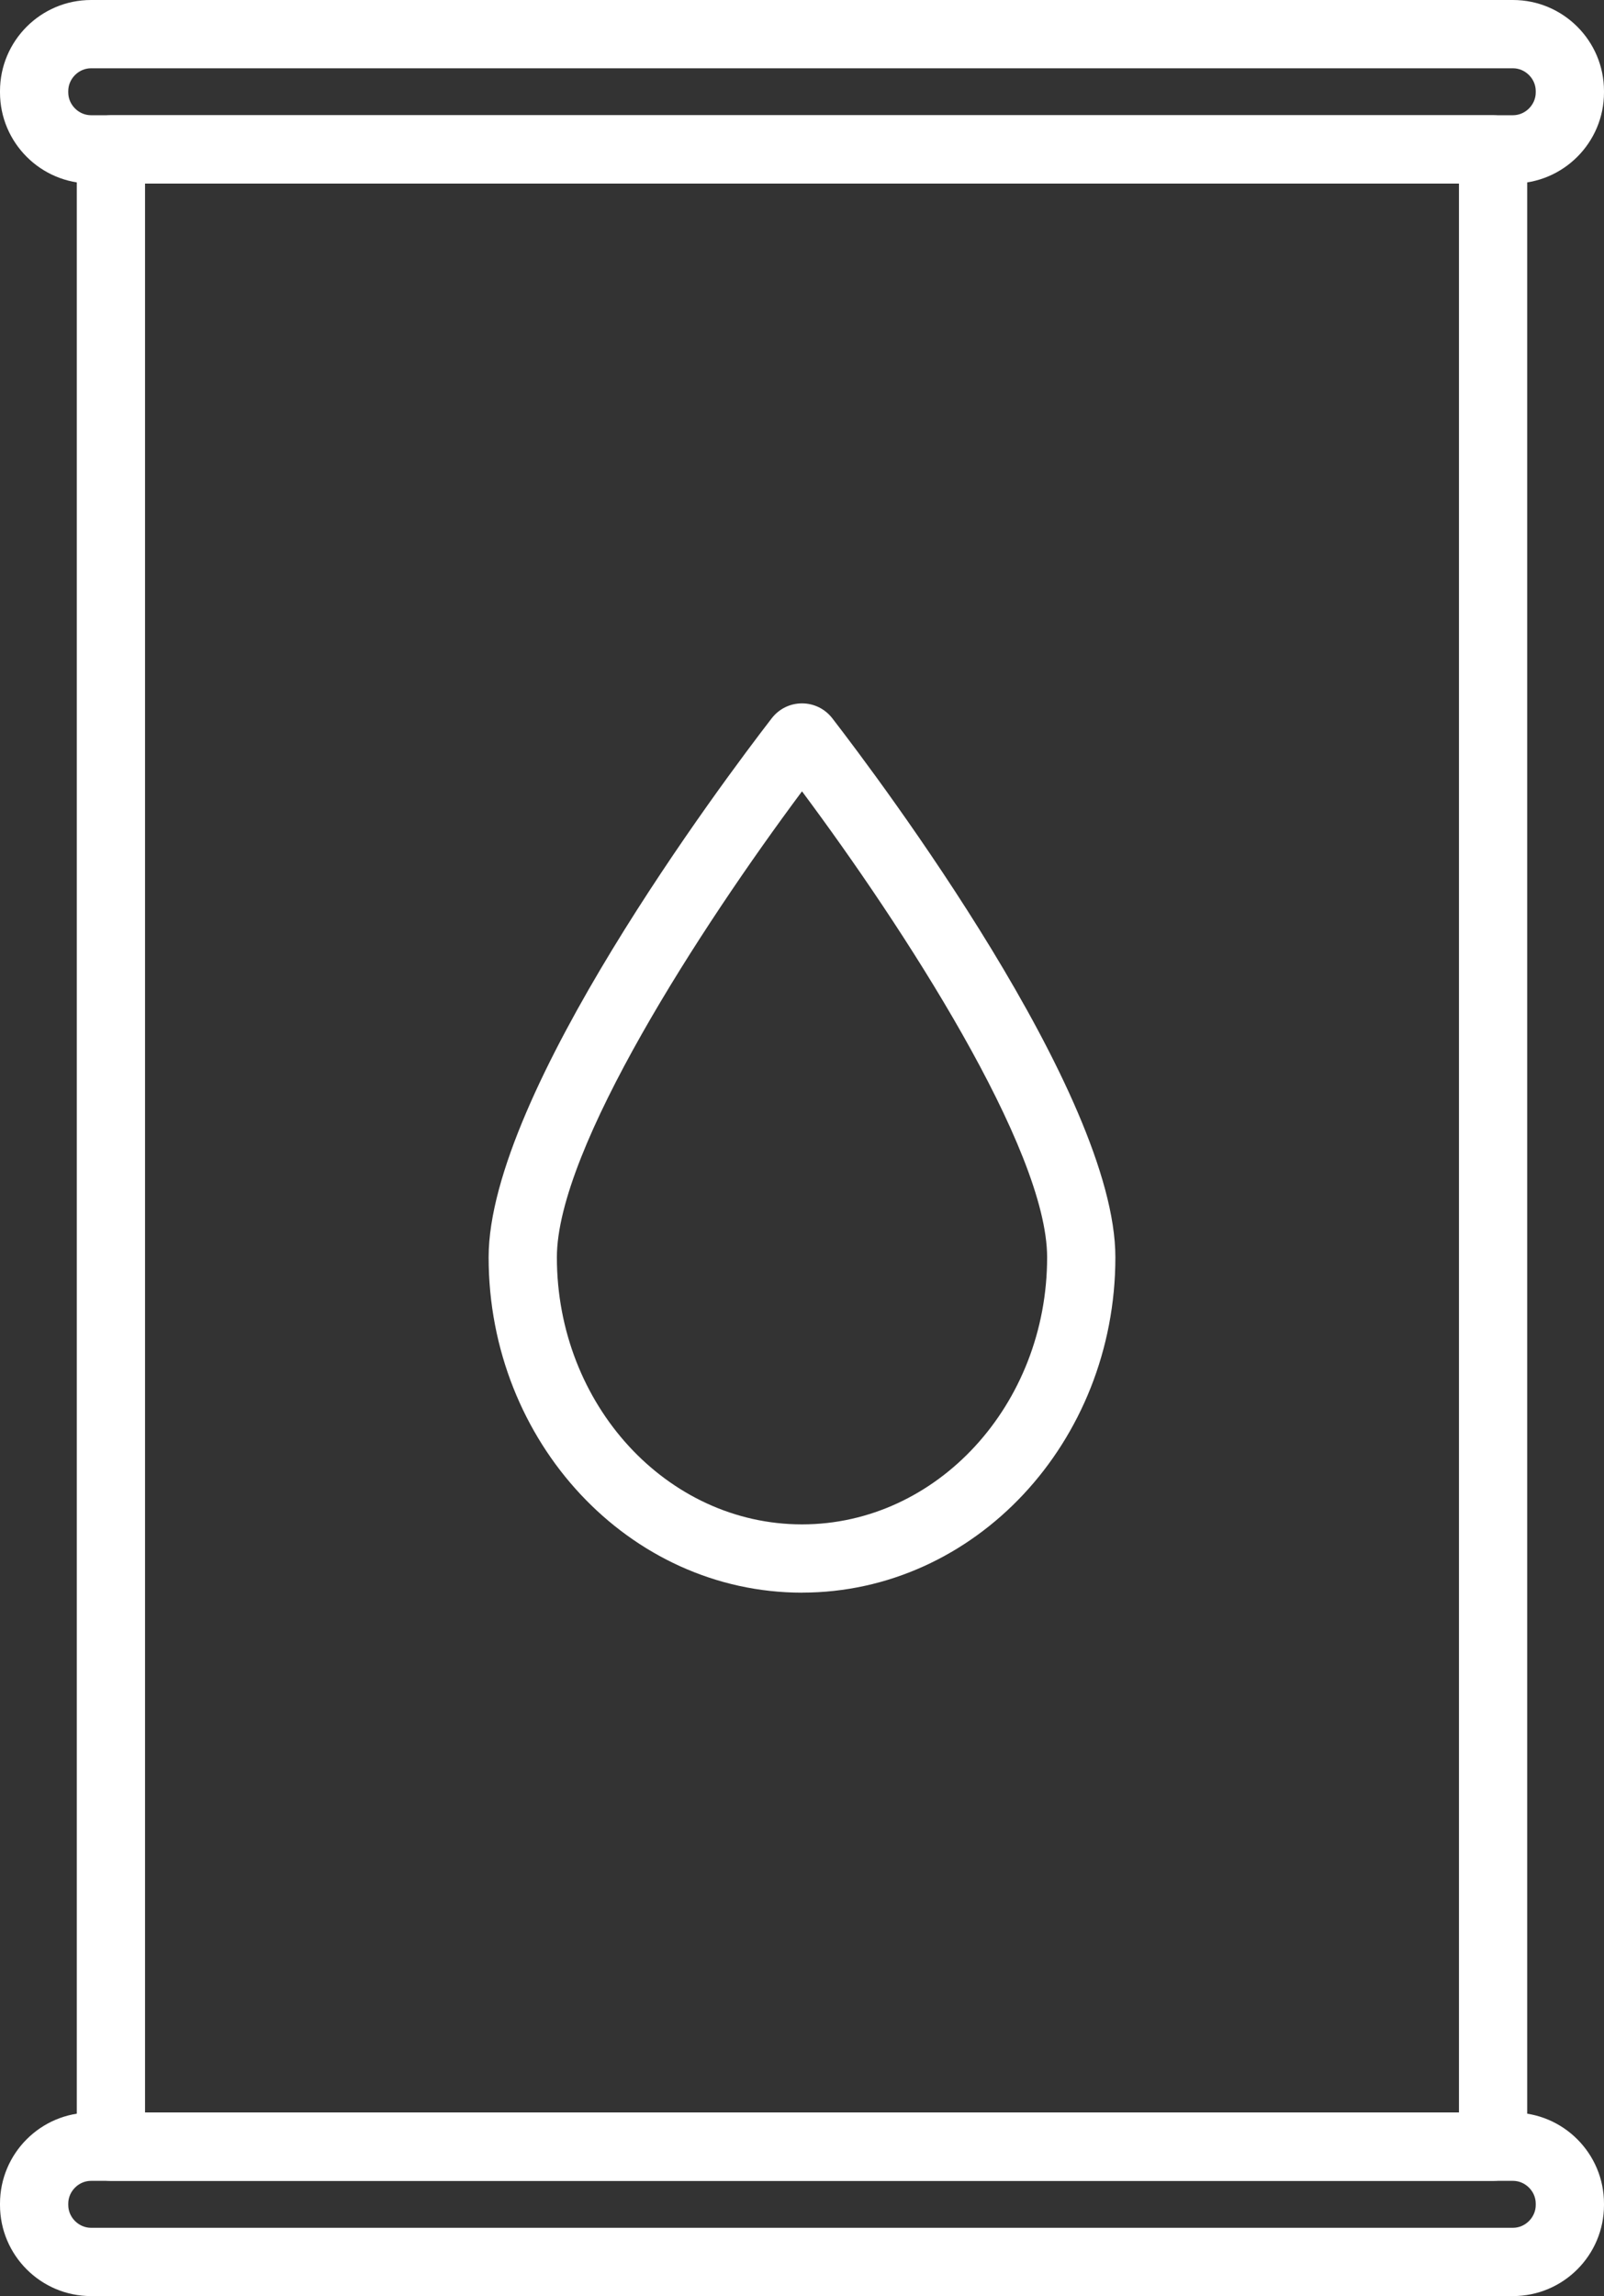
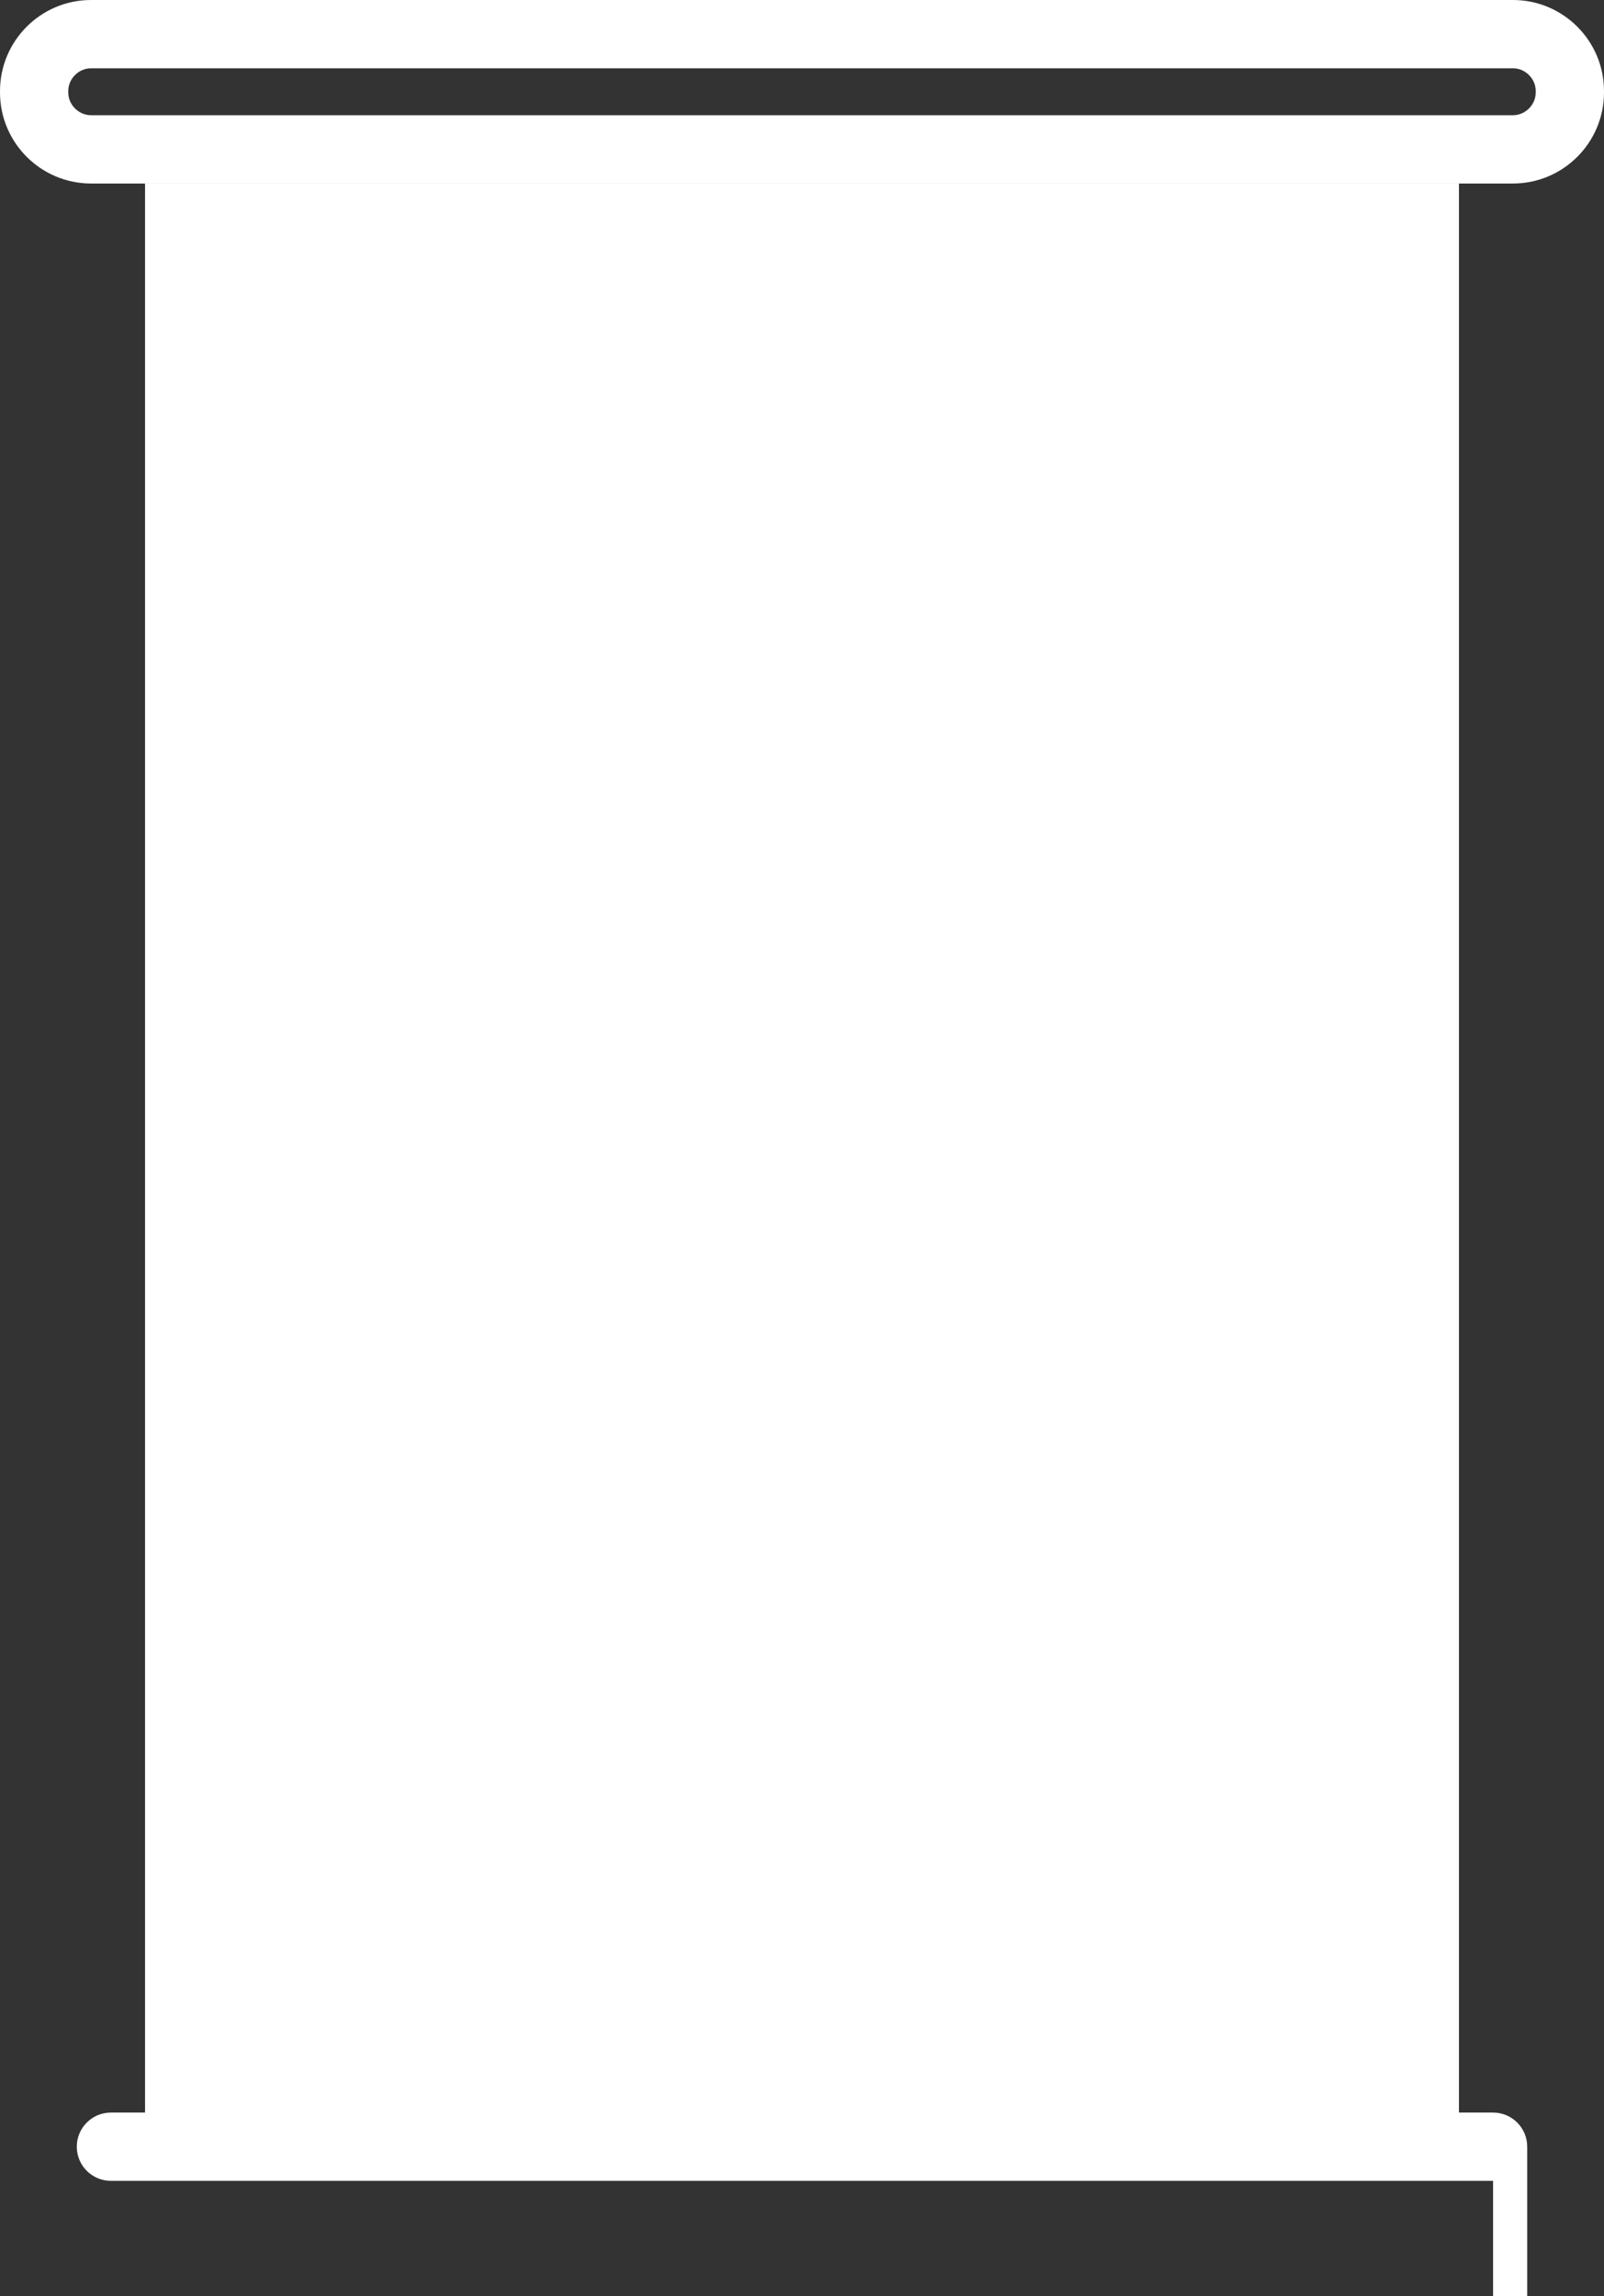
<svg xmlns="http://www.w3.org/2000/svg" id="Ebene_2" data-name="Ebene 2" viewBox="0 0 376 538">
  <rect x="0" y="0" width="376" height="538" fill="#333333" stroke="none" />
  <defs>
    <style>
      .cls-1 {
        fill: #fff;
      }
    </style>
  </defs>
  <g id="Ebene_1-2" data-name="Ebene 1">
    <g>
      <g>
-         <path class="cls-1" d="M350,511H26c-4.42,0-8-3.58-8-8V35c0-4.42,3.58-8,8-8h324c4.42,0,8,3.58,8,8v468c0,4.42-3.58,8-8,8ZM34,495h308V43H34v452Z" />
-         <path class="cls-1" d="M354.66,538H21.34c-11.77,0-21.34-9.57-21.34-21.34v-.32c0-11.77,9.57-21.34,21.34-21.34h333.32c11.77,0,21.34,9.57,21.34,21.34v.32c0,11.77-9.57,21.34-21.34,21.34ZM21.34,511c-2.9,0-5.34,2.45-5.34,5.34v.32c0,2.9,2.45,5.34,5.34,5.34h333.32c2.9,0,5.34-2.45,5.34-5.34v-.32c0-2.9-2.45-5.34-5.34-5.34H21.34Z" />
+         <path class="cls-1" d="M350,511H26c-4.42,0-8-3.58-8-8c0-4.42,3.58-8,8-8h324c4.42,0,8,3.58,8,8v468c0,4.42-3.58,8-8,8ZM34,495h308V43H34v452Z" />
        <path class="cls-1" d="M354.66,43H21.34C9.57,43,0,33.43,0,21.66v-.32C0,9.57,9.57,0,21.34,0h333.32c11.77,0,21.34,9.57,21.34,21.34v.32c0,11.77-9.57,21.34-21.34,21.34ZM21.34,16c-2.9,0-5.34,2.45-5.34,5.34v.32c0,2.9,2.45,5.34,5.34,5.34h333.32c2.9,0,5.34-2.45,5.34-5.34v-.32c0-2.9-2.45-5.34-5.34-5.34H21.34Z" />
      </g>
      <path class="cls-1" d="M188,373.18c-40.5,0-73.46-35.25-73.46-78.57,0-38.42,55.27-111.94,66.35-126.29,1.72-2.23,4.31-3.51,7.11-3.51s5.39,1.28,7.11,3.5c11.08,14.35,66.35,87.87,66.35,126.29,0,43.32-32.95,78.57-73.46,78.57ZM188,185.42c-23.6,31.66-57.46,83.71-57.46,109.19,0,34.5,25.78,62.57,57.46,62.57s57.46-28.07,57.46-62.57c0-25.48-33.85-77.53-57.46-109.19Z" />
    </g>
  </g>
</svg>